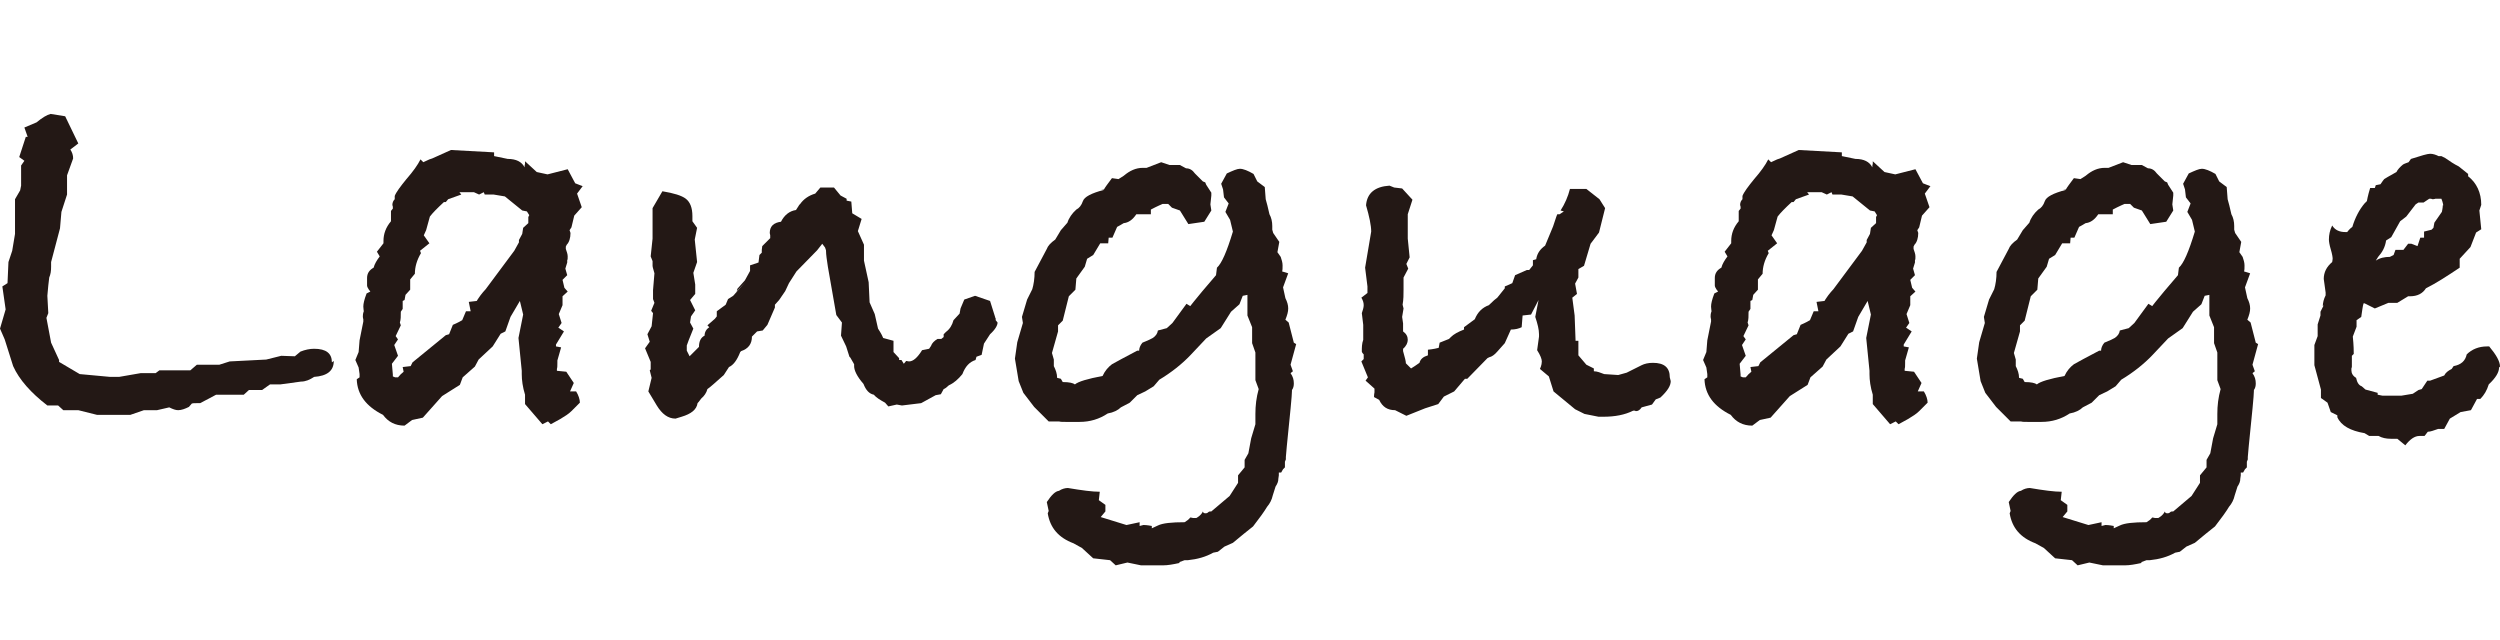
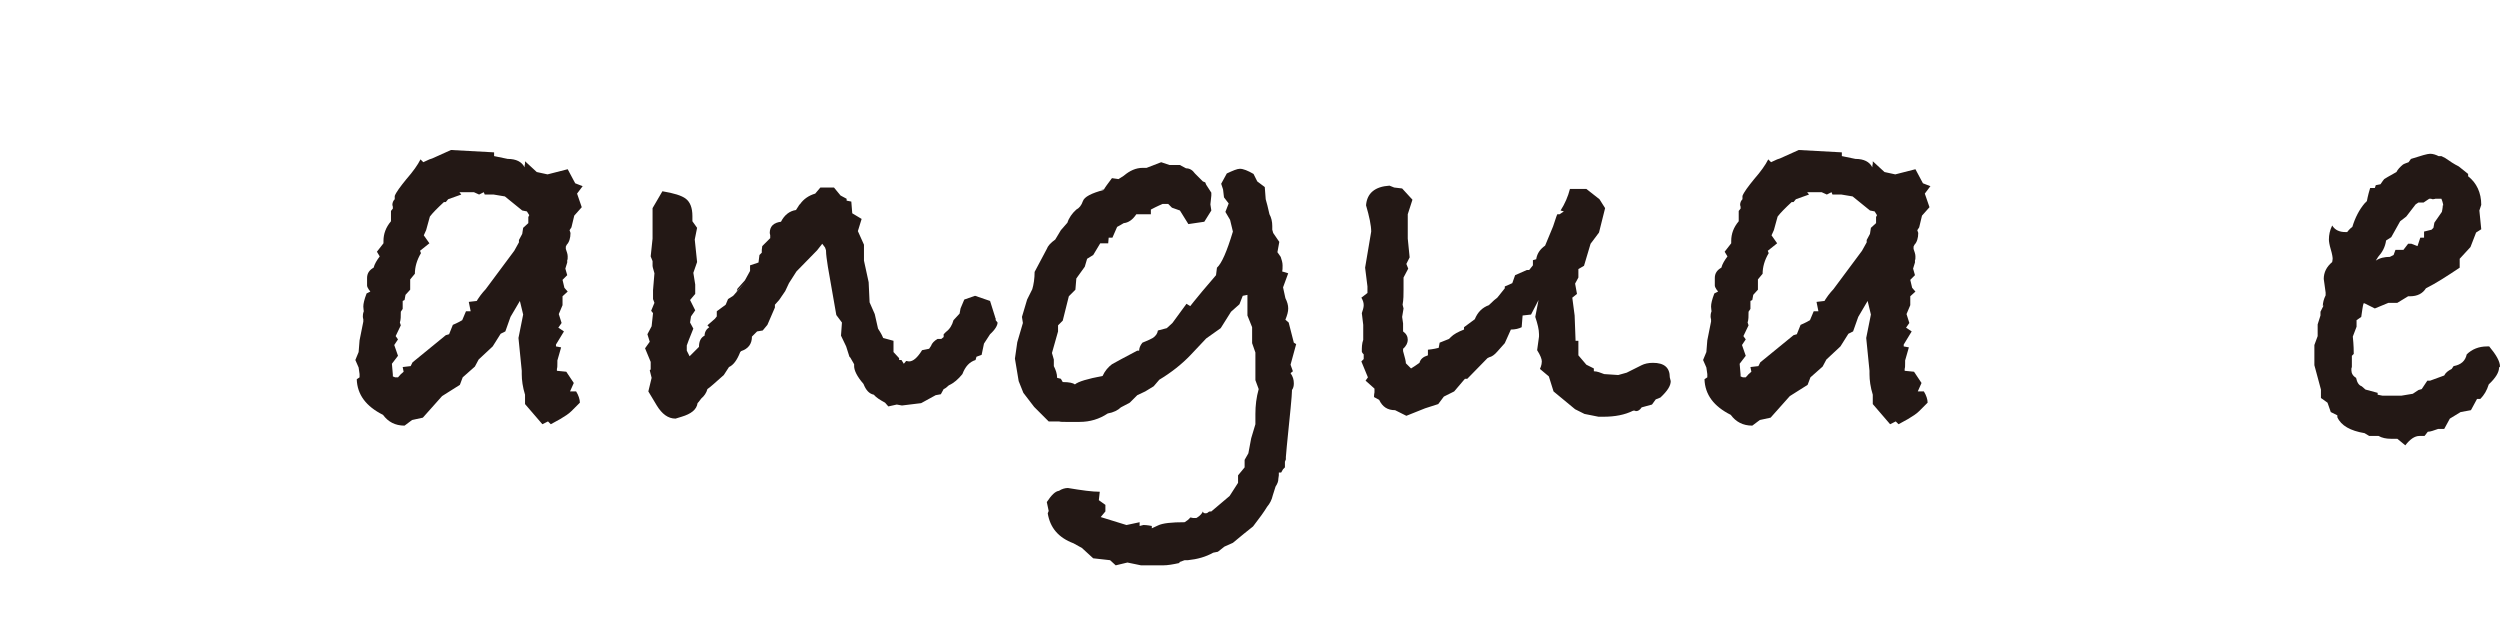
<svg xmlns="http://www.w3.org/2000/svg" id="_レイヤー_2" viewBox="0 0 53.33 13.66">
  <defs>
    <style>.cls-1{fill:none;}.cls-2{fill:#231815;}</style>
  </defs>
  <g id="_文字">
    <g>
-       <path class="cls-2" d="M7.12,7.7c0,.21-.14,.32-.42,.34-.09,.06-.18,.1-.28,.1l-.44,.06h-.22l-.17,.12h-.28l-.11,.1h-.59l-.34,.18h-.06c-.06,0-.1,0-.12,.01l-.06,.07c-.08,.04-.16,.07-.23,.07-.05,0-.11-.02-.19-.06l-.26,.06h-.28s-.29,.1-.29,.1h-.71l-.4-.1h-.32l-.11-.1h-.23c-.35-.27-.6-.55-.73-.84-.06-.19-.12-.38-.18-.57l-.1-.23,.12-.41-.07-.49,.11-.07,.02-.45,.08-.24,.06-.36v-.74l.11-.19,.02-.1v-.43l.07-.1-.11-.08,.14-.43h.04s-.07-.2-.07-.2l.26-.11c.12-.1,.22-.16,.3-.18l.31,.05,.28,.58-.17,.13c.04,.06,.06,.12,.06,.19l-.13,.36v.41l-.12,.37-.03,.35-.19,.72v.1c0,.09-.01,.16-.04,.23l-.02,.17-.02,.22,.02,.37-.04,.1,.1,.53,.17,.37v.04l.44,.26,.65,.06h.19l.46-.08h.32l.08-.06h.66l.14-.12h.48l.22-.07,.78-.04,.32-.08c.08,0,.18,.01,.29,.01l.12-.1c.1-.04,.2-.06,.29-.06,.26,0,.38,.1,.38,.29Z" />
      <path class="cls-2" d="M12.43,3.97l-.12,.16,.1,.29-.16,.18-.06,.25-.04,.06,.02,.06c0,.11-.03,.2-.08,.25l-.02,.04v.05c.02,.06,.04,.11,.04,.16,0,.04,0,.07-.01,.08v.05s-.04,.13-.04,.13l.04,.14-.1,.1,.04,.17,.07,.08-.11,.1v.19l-.08,.19,.06,.19-.07,.1,.12,.08-.17,.28v.04s.11,.02,.11,.02l-.08,.28v.05c0,.06,0,.1-.01,.13v.04s.2,.02,.2,.02l.16,.24-.08,.18h.13c.05,.08,.08,.17,.08,.24l-.18,.18c-.06,.06-.14,.11-.24,.17l-.2,.11-.06-.06-.12,.06-.37-.43v-.2c-.05-.16-.07-.31-.07-.44v-.07l-.07-.7,.1-.5-.07-.29-.2,.34-.11,.31-.1,.05-.17,.27-.3,.28-.08,.15-.26,.23-.06,.16-.38,.24-.41,.46-.23,.05-.16,.12c-.2,0-.35-.08-.46-.23-.36-.18-.55-.43-.56-.76l.06-.04v-.07s-.02-.14-.02-.14l-.07-.16,.07-.17,.02-.25,.08-.4v-.05s-.01-.03-.01-.05c0-.03,0-.07,.02-.12,0-.02-.01-.05-.01-.1,0-.06,.02-.15,.07-.28l.08-.04s-.07-.08-.07-.13v-.16c0-.1,.05-.17,.14-.22,.02-.08,.07-.16,.13-.24l-.06-.1,.14-.18v-.05c0-.15,.05-.29,.16-.42v-.22s.04-.05,.04-.05v-.04s-.01-.03-.01-.04c0-.05,.02-.09,.05-.12v-.07c.03-.08,.12-.2,.25-.36,.14-.16,.24-.3,.3-.42l.06,.06,.13-.06,.06-.02,.4-.18,.92,.05v.08l.29,.06c.18,0,.3,.06,.36,.18,0-.02,0-.05,.01-.08v-.05l.25,.23,.23,.05,.43-.11,.16,.3,.18,.07Zm-1.14,.62l-.05-.08-.1-.02-.37-.3-.24-.04h-.19l-.02-.05-.1,.05-.11-.05h-.31l.04,.05-.28,.1-.05,.06h-.04c-.14,.13-.24,.23-.3,.31l-.08,.29-.05,.11,.12,.17-.2,.16,.02,.05c-.09,.15-.13,.3-.13,.44l-.1,.12v.22s-.1,.11-.1,.11l-.02,.11-.04,.02v.17l-.04,.06c0,.1,0,.17-.02,.23l.02,.06-.11,.23,.05,.07-.08,.12,.08,.23-.13,.17,.02,.23v.04l.05,.02h.06c.04-.05,.08-.09,.12-.12l-.02-.1,.17-.02,.04-.08,.71-.58,.07-.02,.08-.2s.12-.05,.2-.1l.08-.19h.1s-.04-.2-.04-.2l.17-.02s.04-.07,.08-.12c.04-.05,.07-.09,.11-.13l.61-.82,.1-.18v-.05s.07-.13,.07-.13l.02-.13,.11-.1v-.13Z" />
      <path class="cls-2" d="M21.28,6.88c0,.06-.05,.15-.16,.25l-.13,.2-.05,.24-.11,.04-.02,.07c-.13,.04-.22,.14-.28,.3-.09,.11-.18,.19-.29,.24-.04,.04-.08,.07-.11,.08l-.06,.11-.11,.02-.31,.17-.41,.05-.11-.02-.18,.04-.07-.08c-.11-.06-.19-.11-.24-.17-.1-.02-.17-.1-.22-.23-.14-.16-.2-.29-.2-.38v-.04l-.08-.14-.02-.02-.07-.22-.11-.23,.02-.28-.12-.16-.18-1.03c-.02-.14-.04-.25-.04-.35l-.02-.06-.06-.08-.11,.14-.44,.45-.16,.25-.08,.17-.13,.19-.09,.1v.06s-.16,.37-.16,.37l-.1,.12-.12,.02-.11,.11c0,.16-.08,.26-.23,.31l-.02,.02c-.07,.18-.15,.28-.24,.32l-.11,.17c-.18,.16-.29,.26-.35,.3-.02,.08-.07,.15-.13,.2-.02,.02-.04,.06-.08,.1-.02,.14-.14,.23-.34,.29l-.13,.04c-.16,0-.29-.1-.4-.28l-.18-.3,.07-.29-.04-.16,.02-.02v-.16s-.12-.29-.12-.29l.1-.14-.05-.16,.09-.17,.03-.28-.04-.05,.07-.17-.03-.08v-.19s.03-.36,.03-.36c-.02-.08-.04-.13-.04-.16v-.1l-.04-.1,.04-.38v-.65l.21-.36c.24,.04,.41,.09,.5,.16,.09,.07,.14,.19,.14,.37v.11l.1,.14-.05,.25,.05,.48-.08,.23,.04,.25v.2l-.11,.13,.11,.22-.09,.13-.02,.13,.07,.13-.1,.25-.04,.11v.11l.06,.12,.2-.2c0-.12,.04-.2,.12-.24,0-.08,.04-.14,.1-.18l-.04-.04,.16-.14,.04-.05v-.11l.19-.14,.05-.12,.11-.07,.47-.53s-.17,.2-.4,.44v.02l.02-.08,.16-.18,.11-.2v-.12l.18-.06,.02-.16,.05-.05v-.06s.01-.08,.01-.08l.17-.17v-.06s-.01-.04-.01-.05c0-.14,.08-.22,.24-.24,.07-.14,.18-.23,.32-.25l.07-.11,.02-.02c.07-.1,.18-.18,.32-.22l.11-.13h.29l.14,.17,.13,.07v.04s.1,.02,.1,.02l.02,.25,.2,.12-.08,.26,.13,.29v.34l.1,.46,.02,.43,.11,.25,.07,.31s.08,.12,.11,.2l.22,.06v.24l.12,.13v.04h.05s.05,.08,.05,.08l.05-.06s0,0,.06,.01c.09,0,.18-.08,.28-.24l.15-.03,.04-.06c.02-.06,.07-.11,.14-.15h.08s.05-.04,.05-.04v-.06s.05-.05,.05-.05c.08-.06,.13-.14,.16-.25l.13-.14,.02-.11,.08-.19,.23-.08,.32,.11,.11,.35s0,.02,.01,.02v.04Z" />
      <path class="cls-2" d="M27.65,7.34l-.12,.44,.05,.14-.05,.04c.05,.07,.07,.14,.07,.22,0,.05-.01,.1-.04,.14v.02c0,.1-.04,.49-.11,1.18l-.02,.23v.05l-.02,.05v.05s0,.07,0,.07l-.04,.04-.04,.07h-.05v.06s-.01,.07-.01,.07c0,.06-.02,.11-.06,.17l-.06,.19c-.02,.09-.06,.17-.12,.24-.06,.1-.16,.24-.3,.42l-.2,.16-.23,.19-.18,.08-.14,.11-.1,.02c-.16,.09-.34,.14-.54,.16h-.07s-.11,.04-.11,.04v.02c-.14,.03-.25,.05-.35,.05h-.47l-.29-.06-.25,.06-.12-.11-.36-.04-.24-.22-.18-.1c-.32-.12-.5-.33-.55-.64l.02-.05-.04-.19c.1-.15,.18-.23,.26-.24,.06-.04,.13-.06,.19-.06,.3,.05,.52,.08,.68,.08l-.02,.18,.14,.1v.14l-.1,.12,.55,.17,.28-.06v.08l.08-.02h.02s.06,0,.16,.02v.05s.13-.06,.13-.06c.1-.05,.29-.07,.57-.07,.05-.03,.09-.06,.12-.1,0,0,.03,0,.06,.01h.07s.1-.05,.14-.14c0,.02,.02,.04,.05,.04,.02,0,.04,0,.06-.02,.02-.02,.04-.02,.05-.02h.02s.39-.33,.39-.33l.18-.28v-.16s.14-.17,.14-.17v-.16s.08-.14,.08-.14l.06-.32,.09-.3v-.22c0-.18,.02-.35,.07-.53l-.07-.19v-.59l-.07-.2v-.34l-.1-.25v-.44s-.1,.02-.1,.02l-.07,.18-.18,.16-.22,.35-.31,.22-.33,.35c-.19,.2-.42,.38-.67,.53l-.12,.14-.18,.11-.17,.08-.16,.16-.19,.1c-.06,.06-.16,.11-.28,.13-.18,.12-.38,.18-.6,.18h-.3c-.06,0-.11,0-.14-.01h-.22s-.31-.31-.31-.31l-.23-.3-.1-.25-.08-.48,.05-.35,.12-.41-.02-.13,.11-.37,.11-.22c.03-.1,.05-.23,.05-.37l.26-.49c.02-.06,.08-.13,.18-.2l.12-.2,.14-.16c.03-.1,.1-.2,.19-.28,.06-.03,.11-.09,.14-.18,.03-.09,.18-.17,.45-.24h-.06s.06-.01,.06-.01c.02-.04,.08-.12,.17-.24l.14,.02,.11-.07c.13-.11,.26-.17,.41-.17h.08l.31-.12,.18,.06h.22l.13,.07c.08,0,.14,.04,.19,.11l.17,.17,.05,.02,.02,.05,.11,.17v.06s-.02,.19-.02,.19l.02,.13-.15,.24-.34,.05-.18-.29-.17-.06-.08-.08h-.12s-.12,.05-.25,.12v.1h-.31c-.08,.12-.17,.18-.27,.19-.05,.03-.1,.06-.14,.08l-.1,.23h-.08s-.01,.12-.01,.12h-.17s-.15,.25-.15,.25l-.13,.08-.05,.17-.18,.25-.02,.24-.14,.14-.13,.52-.1,.1v.13s-.13,.46-.13,.46l.04,.14v.14c.04,.08,.07,.16,.07,.25l.08,.02,.04,.07c.14,0,.22,.02,.26,.05,.07-.06,.27-.12,.59-.18,.05-.11,.12-.19,.2-.25,.09-.05,.27-.15,.54-.29h.04c0-.05,.02-.11,.07-.17,.12-.05,.19-.08,.22-.1,.06-.04,.1-.09,.11-.16l.19-.05,.12-.11,.3-.41,.08,.05s.1-.13,.26-.32l.29-.34,.02-.16c.1-.09,.21-.34,.34-.77l-.06-.25-.1-.17,.07-.18-.1-.13-.02-.17-.04-.12,.12-.22c.13-.06,.22-.1,.28-.1,.07,0,.17,.04,.29,.11l.08,.16,.16,.12,.02,.26c.02,.07,.05,.18,.08,.32,.04,.07,.06,.16,.06,.25v.08l.02,.07,.13,.19-.04,.22,.07,.1c.02,.06,.04,.12,.04,.18,0,.06,0,.1-.01,.13l.13,.04-.11,.3,.05,.23c.04,.08,.06,.15,.06,.22s-.02,.14-.06,.24l.07,.06,.11,.43Z" />
      <path class="cls-2" d="M35.64,8.13c0,.1-.07,.21-.22,.35l-.1,.04-.08,.11-.22,.06c-.04,.06-.08,.08-.12,.08,0,0-.02,0-.02-.01h-.04c-.18,.09-.39,.13-.64,.13h-.1l-.3-.06-.2-.1-.46-.38-.1-.32-.19-.16s.04-.08,.04-.16c0-.05-.03-.13-.1-.24l.04-.29v-.05c0-.1-.03-.22-.08-.37l.07-.36-.16,.31-.18,.02-.02,.25c-.06,.03-.14,.05-.23,.05l-.13,.29-.16,.18c-.06,.07-.12,.11-.17,.12l-.04,.02-.43,.44h-.05l-.23,.27-.22,.11-.12,.16-.28,.09-.4,.16-.24-.12c-.16,0-.27-.07-.34-.22l-.11-.06s0-.06,.01-.1v-.08l-.19-.17,.05-.07-.14-.34,.05-.05v-.1s-.04-.04-.04-.06c0-.09,0-.17,.03-.25v-.32s-.03-.25-.03-.25c.02-.06,.04-.12,.04-.17,0-.06-.02-.11-.05-.16l.13-.1v-.14l-.05-.4,.13-.77c0-.13-.04-.32-.11-.56,.02-.26,.19-.4,.5-.42l.1,.04,.17,.02,.22,.24-.1,.31v.52l.04,.4-.07,.14,.04,.1-.1,.19v.26c0,.1,0,.21-.02,.32l.02,.08-.03,.18,.02,.14v.17c.07,.05,.1,.11,.1,.18,0,.06-.03,.13-.1,.19v.05c.04,.14,.06,.22,.06,.26l.11,.11c.05-.03,.11-.07,.18-.12,.02-.08,.08-.13,.18-.16v-.12s.12-.01,.23-.04l.02-.11,.2-.08,.04-.04c.06-.06,.15-.11,.28-.16v-.05l.23-.17c.06-.15,.16-.25,.3-.3,.09-.09,.15-.14,.18-.16l.16-.2v-.04l.05-.02,.11-.05,.06-.17,.25-.11h.05s.08-.1,.08-.1v-.11l.07-.02c.02-.13,.09-.22,.19-.29l.17-.41,.07-.21,.02-.05h.05l.09-.06-.07-.02c.09-.14,.16-.3,.2-.46h.35s.28,.22,.28,.22l.12,.19-.13,.52-.18,.24-.14,.47-.12,.07v.18l-.07,.13,.04,.22-.1,.08,.05,.38,.02,.54h.06v.31l.17,.2,.16,.08v.06c.07,0,.14,.03,.22,.06l.3,.02,.18-.05,.32-.16c.06-.03,.14-.05,.24-.05,.24,0,.36,.1,.36,.31Z" />
      <path class="cls-2" d="M41.18,3.97l-.12,.16,.1,.29-.16,.18-.06,.25-.04,.06,.02,.06c0,.11-.03,.2-.08,.25l-.02,.04v.05c.02,.06,.04,.11,.04,.16,0,.04,0,.07-.01,.08v.05s-.04,.13-.04,.13l.04,.14-.1,.1,.04,.17,.07,.08-.11,.1v.19l-.08,.19,.06,.19-.07,.1,.12,.08-.17,.28v.04s.11,.02,.11,.02l-.08,.28v.05c0,.06,0,.1-.01,.13v.04s.2,.02,.2,.02l.16,.24-.08,.18h.13c.05,.08,.08,.17,.08,.24l-.18,.18c-.06,.06-.14,.11-.24,.17l-.2,.11-.06-.06-.12,.06-.37-.43v-.2c-.05-.16-.07-.31-.07-.44v-.07l-.07-.7,.1-.5-.07-.29-.2,.34-.11,.31-.1,.05-.17,.27-.3,.28-.08,.15-.26,.23-.06,.16-.38,.24-.41,.46-.23,.05-.16,.12c-.2,0-.35-.08-.46-.23-.36-.18-.55-.43-.56-.76l.06-.04v-.07s-.02-.14-.02-.14l-.07-.16,.07-.17,.02-.25,.08-.4v-.05s-.01-.03-.01-.05c0-.03,0-.07,.02-.12,0-.02-.01-.05-.01-.1,0-.06,.02-.15,.07-.28l.08-.04s-.07-.08-.07-.13v-.16c0-.1,.05-.17,.14-.22,.02-.08,.07-.16,.13-.24l-.06-.1,.14-.18v-.05c0-.15,.05-.29,.16-.42v-.22s.04-.05,.04-.05v-.04s-.01-.03-.01-.04c0-.05,.02-.09,.05-.12v-.07c.03-.08,.12-.2,.25-.36,.14-.16,.24-.3,.3-.42l.06,.06,.13-.06,.06-.02,.4-.18,.92,.05v.08l.29,.06c.18,0,.3,.06,.36,.18,0-.02,0-.05,.01-.08v-.05l.25,.23,.23,.05,.43-.11,.16,.3,.18,.07Zm-1.14,.62l-.05-.08-.1-.02-.37-.3-.24-.04h-.19l-.02-.05-.1,.05-.11-.05h-.31l.04,.05-.28,.1-.05,.06h-.04c-.14,.13-.24,.23-.3,.31l-.08,.29-.05,.11,.12,.17-.2,.16,.02,.05c-.09,.15-.13,.3-.13,.44l-.1,.12v.22s-.1,.11-.1,.11l-.02,.11-.04,.02v.17l-.04,.06c0,.1,0,.17-.02,.23l.02,.06-.11,.23,.05,.07-.08,.12,.08,.23-.13,.17,.02,.23v.04l.05,.02h.06c.04-.05,.08-.09,.12-.12l-.02-.1,.17-.02,.04-.08,.71-.58,.07-.02,.08-.2s.12-.05,.2-.1l.08-.19h.1s-.04-.2-.04-.2l.17-.02s.04-.07,.08-.12c.04-.05,.07-.09,.11-.13l.61-.82,.1-.18v-.05s.07-.13,.07-.13l.02-.13,.11-.1v-.13Z" />
-       <path class="cls-2" d="M48.17,7.34l-.12,.44,.05,.14-.05,.04c.05,.07,.07,.14,.07,.22,0,.05-.01,.1-.04,.14v.02c0,.1-.04,.49-.11,1.18l-.02,.23v.05l-.02,.05v.05s0,.07,0,.07l-.04,.04-.04,.07h-.05v.06s-.01,.07-.01,.07c0,.06-.02,.11-.06,.17l-.06,.19c-.02,.09-.06,.17-.12,.24-.06,.1-.16,.24-.3,.42l-.2,.16-.23,.19-.18,.08-.14,.11-.1,.02c-.16,.09-.34,.14-.54,.16h-.07s-.11,.04-.11,.04v.02c-.14,.03-.25,.05-.35,.05h-.47l-.29-.06-.25,.06-.12-.11-.36-.04-.24-.22-.18-.1c-.32-.12-.5-.33-.55-.64l.02-.05-.04-.19c.1-.15,.18-.23,.26-.24,.06-.04,.13-.06,.19-.06,.3,.05,.52,.08,.68,.08l-.02,.18,.14,.1v.14l-.1,.12,.55,.17,.28-.06v.08l.08-.02h.02s.06,0,.16,.02v.05s.13-.06,.13-.06c.1-.05,.29-.07,.57-.07,.05-.03,.09-.06,.12-.1,0,0,.03,0,.06,.01h.07s.1-.05,.14-.14c0,.02,.02,.04,.05,.04,.02,0,.04,0,.06-.02,.02-.02,.04-.02,.05-.02h.02s.39-.33,.39-.33l.18-.28v-.16s.14-.17,.14-.17v-.16s.08-.14,.08-.14l.06-.32,.09-.3v-.22c0-.18,.02-.35,.07-.53l-.07-.19v-.59l-.07-.2v-.34l-.1-.25v-.44s-.1,.02-.1,.02l-.07,.18-.18,.16-.22,.35-.31,.22-.33,.35c-.19,.2-.42,.38-.67,.53l-.12,.14-.18,.11-.17,.08-.16,.16-.19,.1c-.06,.06-.16,.11-.28,.13-.18,.12-.38,.18-.6,.18h-.3c-.06,0-.11,0-.14-.01h-.22s-.31-.31-.31-.31l-.23-.3-.1-.25-.08-.48,.05-.35,.12-.41-.02-.13,.11-.37,.11-.22c.03-.1,.05-.23,.05-.37l.26-.49c.02-.06,.08-.13,.18-.2l.12-.2,.14-.16c.03-.1,.1-.2,.19-.28,.06-.03,.11-.09,.14-.18,.03-.09,.18-.17,.45-.24h-.06s.06-.01,.06-.01c.02-.04,.08-.12,.17-.24l.14,.02,.11-.07c.13-.11,.26-.17,.41-.17h.08l.31-.12,.18,.06h.22l.13,.07c.08,0,.14,.04,.19,.11l.17,.17,.05,.02,.02,.05,.11,.17v.06s-.02,.19-.02,.19l.02,.13-.15,.24-.34,.05-.18-.29-.17-.06-.08-.08h-.12s-.12,.05-.25,.12v.1h-.31c-.08,.12-.17,.18-.27,.19-.05,.03-.1,.06-.14,.08l-.1,.23h-.08s-.01,.12-.01,.12h-.17s-.15,.25-.15,.25l-.13,.08-.05,.17-.18,.25-.02,.24-.14,.14-.13,.52-.1,.1v.13s-.13,.46-.13,.46l.04,.14v.14c.04,.08,.07,.16,.07,.25l.08,.02,.04,.07c.14,0,.22,.02,.26,.05,.07-.06,.27-.12,.59-.18,.05-.11,.12-.19,.2-.25,.09-.05,.27-.15,.54-.29h.04c0-.05,.02-.11,.07-.17,.12-.05,.19-.08,.22-.1,.06-.04,.1-.09,.11-.16l.19-.05,.12-.11,.3-.41,.08,.05s.1-.13,.26-.32l.29-.34,.02-.16c.1-.09,.21-.34,.34-.77l-.06-.25-.1-.17,.07-.18-.1-.13-.02-.17-.04-.12,.12-.22c.13-.06,.22-.1,.28-.1,.07,0,.17,.04,.29,.11l.08,.16,.16,.12,.02,.26c.02,.07,.05,.18,.08,.32,.04,.07,.06,.16,.06,.25v.08l.02,.07,.13,.19-.04,.22,.07,.1c.02,.06,.04,.12,.04,.18,0,.06,0,.1-.01,.13l.13,.04-.11,.3,.05,.23c.04,.08,.06,.15,.06,.22s-.02,.14-.06,.24l.07,.06,.11,.43Z" />
      <path class="cls-2" d="M53.31,7.84c0,.1-.07,.22-.22,.36-.04,.13-.1,.23-.18,.31h-.07s-.13,.24-.13,.24l-.22,.04-.23,.14-.12,.22h-.13c-.09,.03-.16,.06-.22,.06l-.07,.09h-.11c-.1,0-.2,.07-.3,.2l-.17-.14h-.14c-.1,0-.19-.02-.26-.06h-.2l-.1-.06c-.3-.05-.5-.16-.58-.34v-.04l-.14-.07-.07-.2-.14-.1v-.18l-.14-.52v-.43l.07-.19v-.25l.06-.19v-.08s.07-.14,.07-.14l-.02,.02c0-.07,.02-.15,.06-.23v-.06l-.04-.29c0-.14,.06-.26,.18-.36,0-.02,.01-.04,.01-.07s-.01-.1-.04-.2-.04-.17-.04-.21c0-.1,.02-.2,.07-.3,.06,.1,.16,.14,.28,.14h.04s.05-.07,.11-.11c.06-.2,.15-.37,.26-.5l.05-.05s.02-.12,.07-.28h.1l.02-.06,.1-.02c.04-.06,.07-.1,.08-.11,.01-.01,.1-.06,.26-.15,.03-.06,.08-.11,.14-.16,.03-.02,.07-.03,.12-.05l.05-.07c.22-.07,.35-.11,.41-.11,.06,0,.12,.02,.18,.05h.06s.08,.04,.08,.04c.1,.07,.19,.13,.29,.18l.2,.16v.05c.18,.14,.28,.35,.28,.61l-.04,.12,.04,.4-.11,.07-.12,.31-.23,.25v.19c-.27,.18-.5,.33-.72,.44-.07,.11-.18,.17-.34,.17h-.04l-.23,.14h-.19l-.29,.12-.22-.11h-.02c-.02,.06-.03,.16-.05,.29l-.1,.07v.14s-.08,.21-.08,.21c.02,.19,.02,.32,.02,.37l-.04,.04c0,.1,0,.18,0,.23,0,0,0,.02-.01,.04v.04c0,.06,.03,.12,.1,.16,.02,.1,.06,.16,.12,.18l.08,.07,.26,.07v.04l.1,.02h.41l.24-.04,.12-.08,.07-.02,.12-.18h.06s.3-.11,.3-.11c.03-.06,.08-.1,.16-.14l.04-.06c.16-.03,.25-.11,.28-.25,.11-.11,.26-.17,.43-.17h.05c.15,.18,.23,.32,.23,.43Zm-1.19-3.46s-.01-.07-.04-.14h-.06s-.02,0-.02,0h-.05s-.03,.01-.05,.01c0,0-.02,0-.04-.01h-.04l-.12,.08h-.11s-.06,.04-.06,.04l-.2,.26-.13,.1-.19,.34-.11,.07c-.02,.14-.08,.25-.17,.35l-.05,.08c.09-.06,.19-.08,.3-.08l.08-.04,.04-.11h.17s.1-.13,.1-.13h.07l.13,.05,.06-.18h.08v-.13l.16-.04,.04-.04,.02-.11,.16-.23s.02-.09,.02-.14Z" />
    </g>
-     <rect class="cls-1" x=".02" y=".09" width="53.29" height="13.49" transform="translate(.02 -.09) rotate(.19)" />
  </g>
</svg>